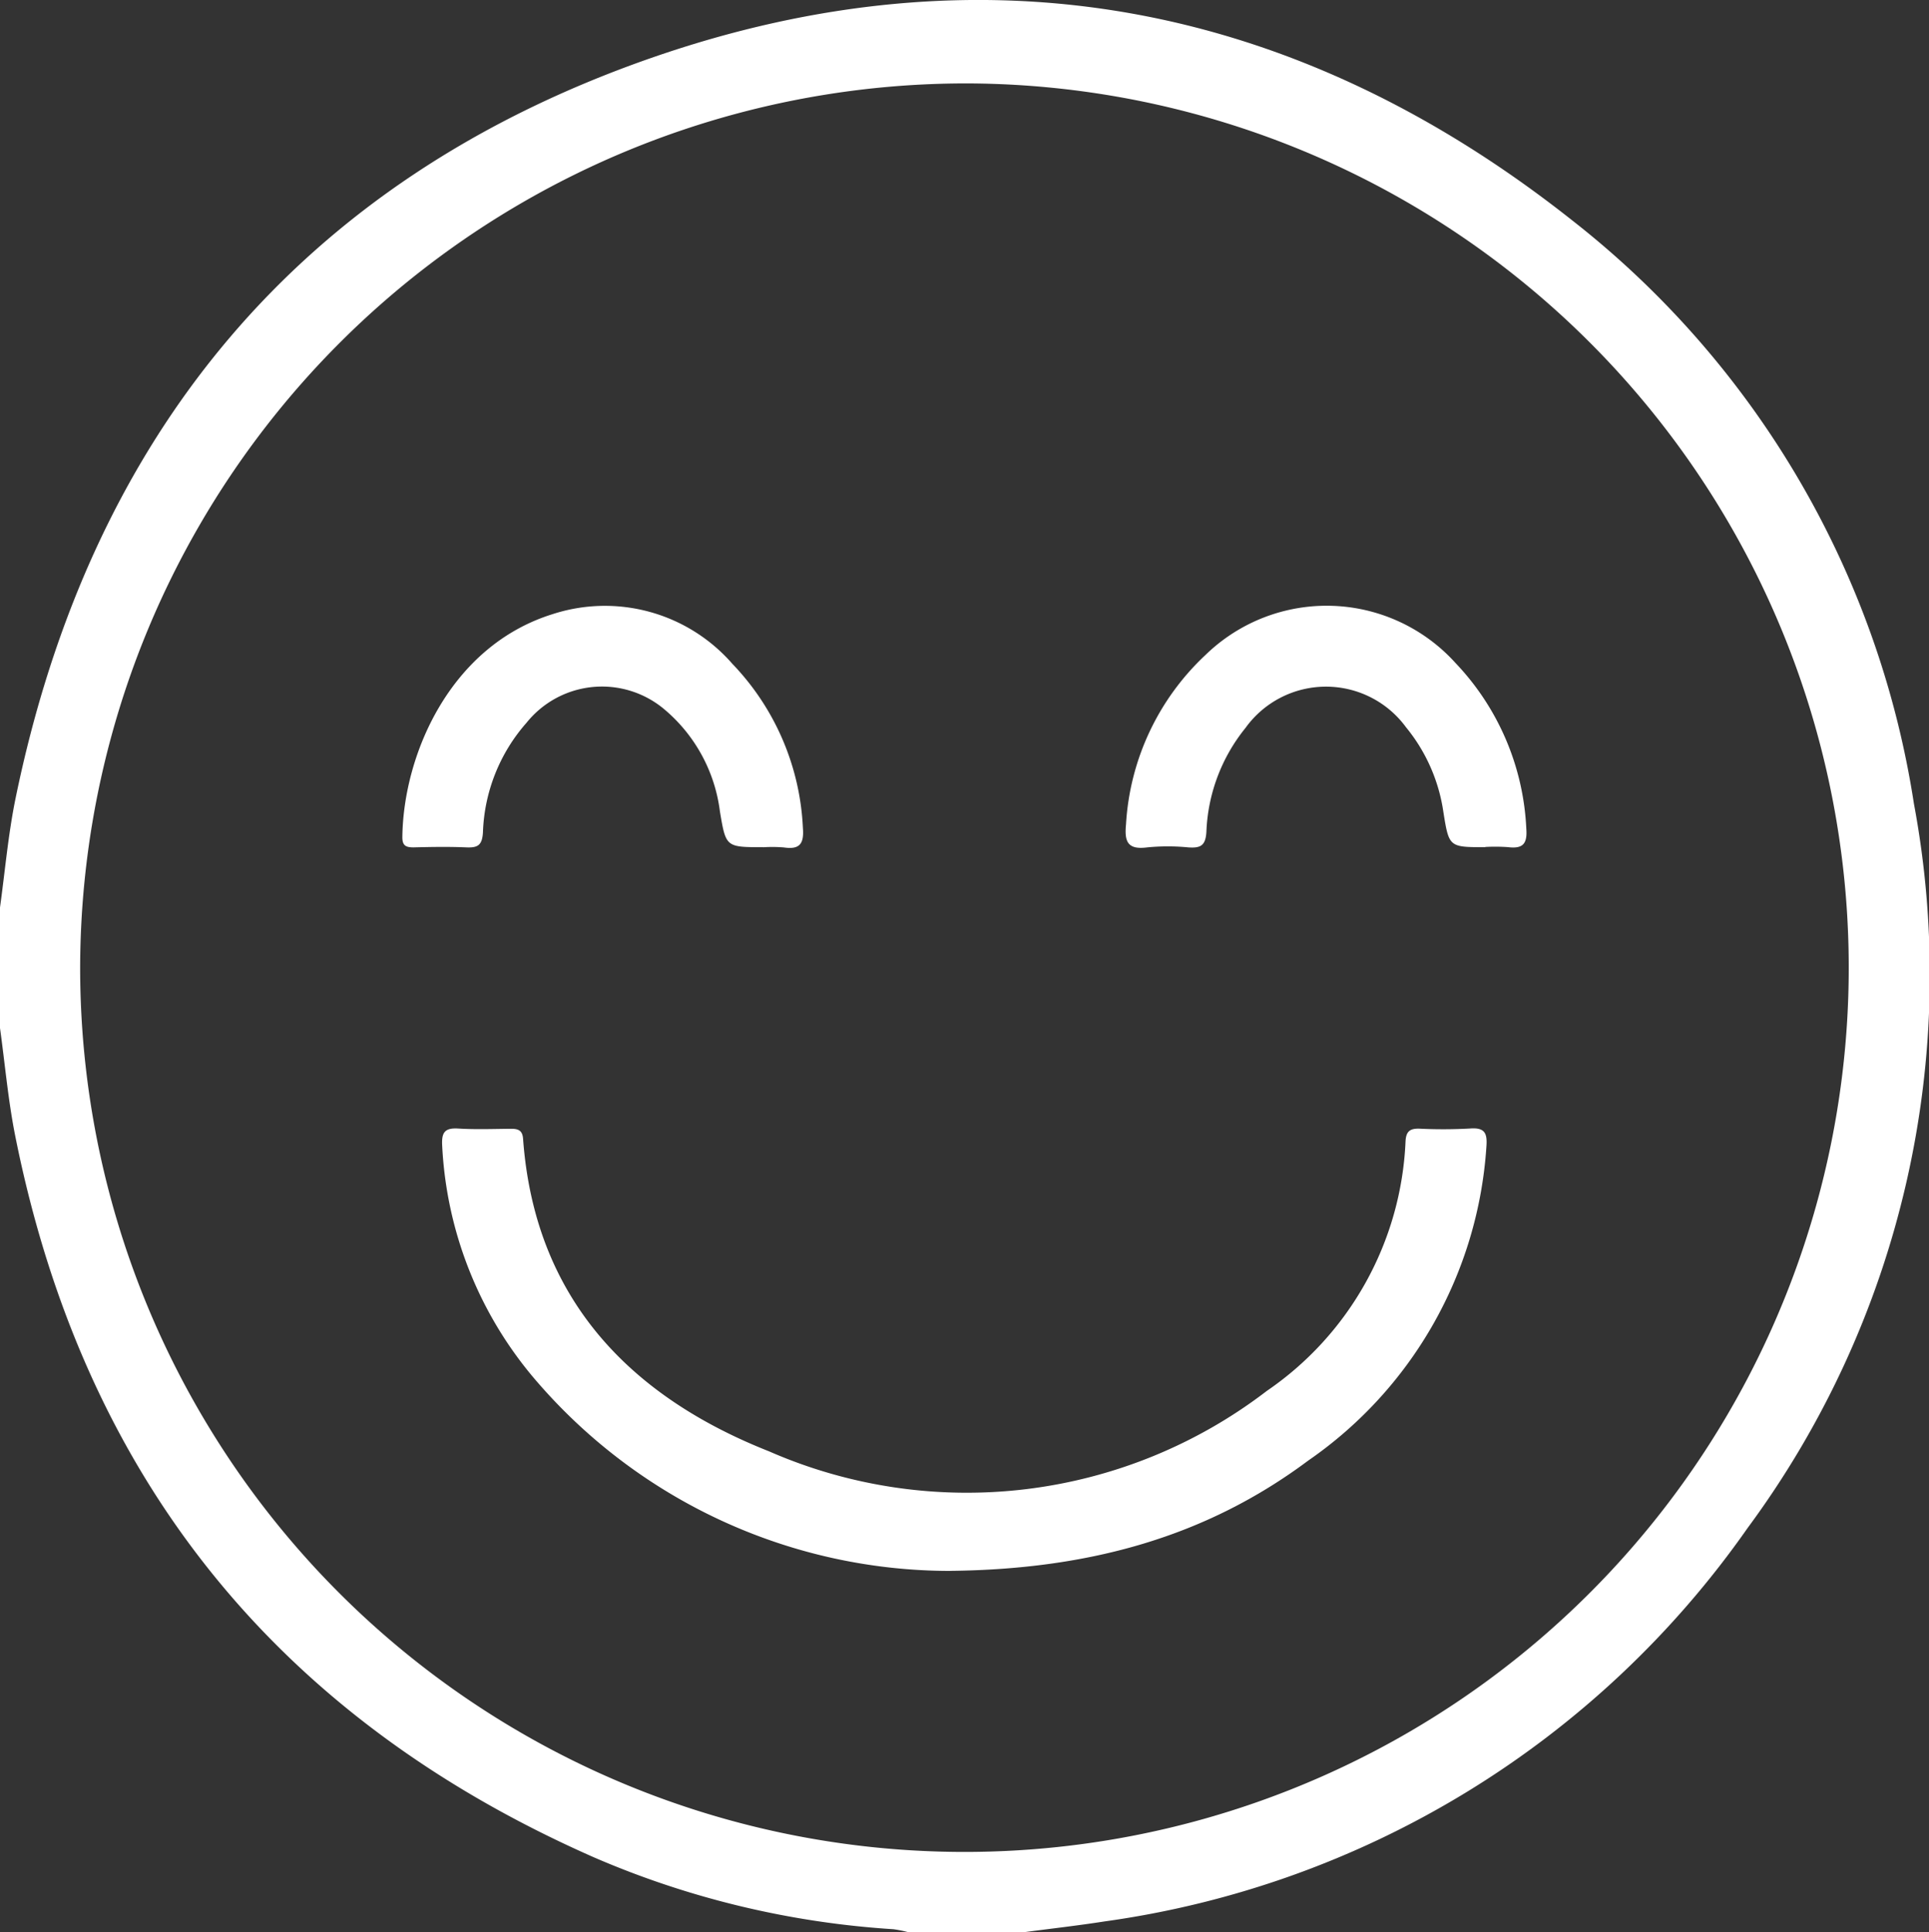
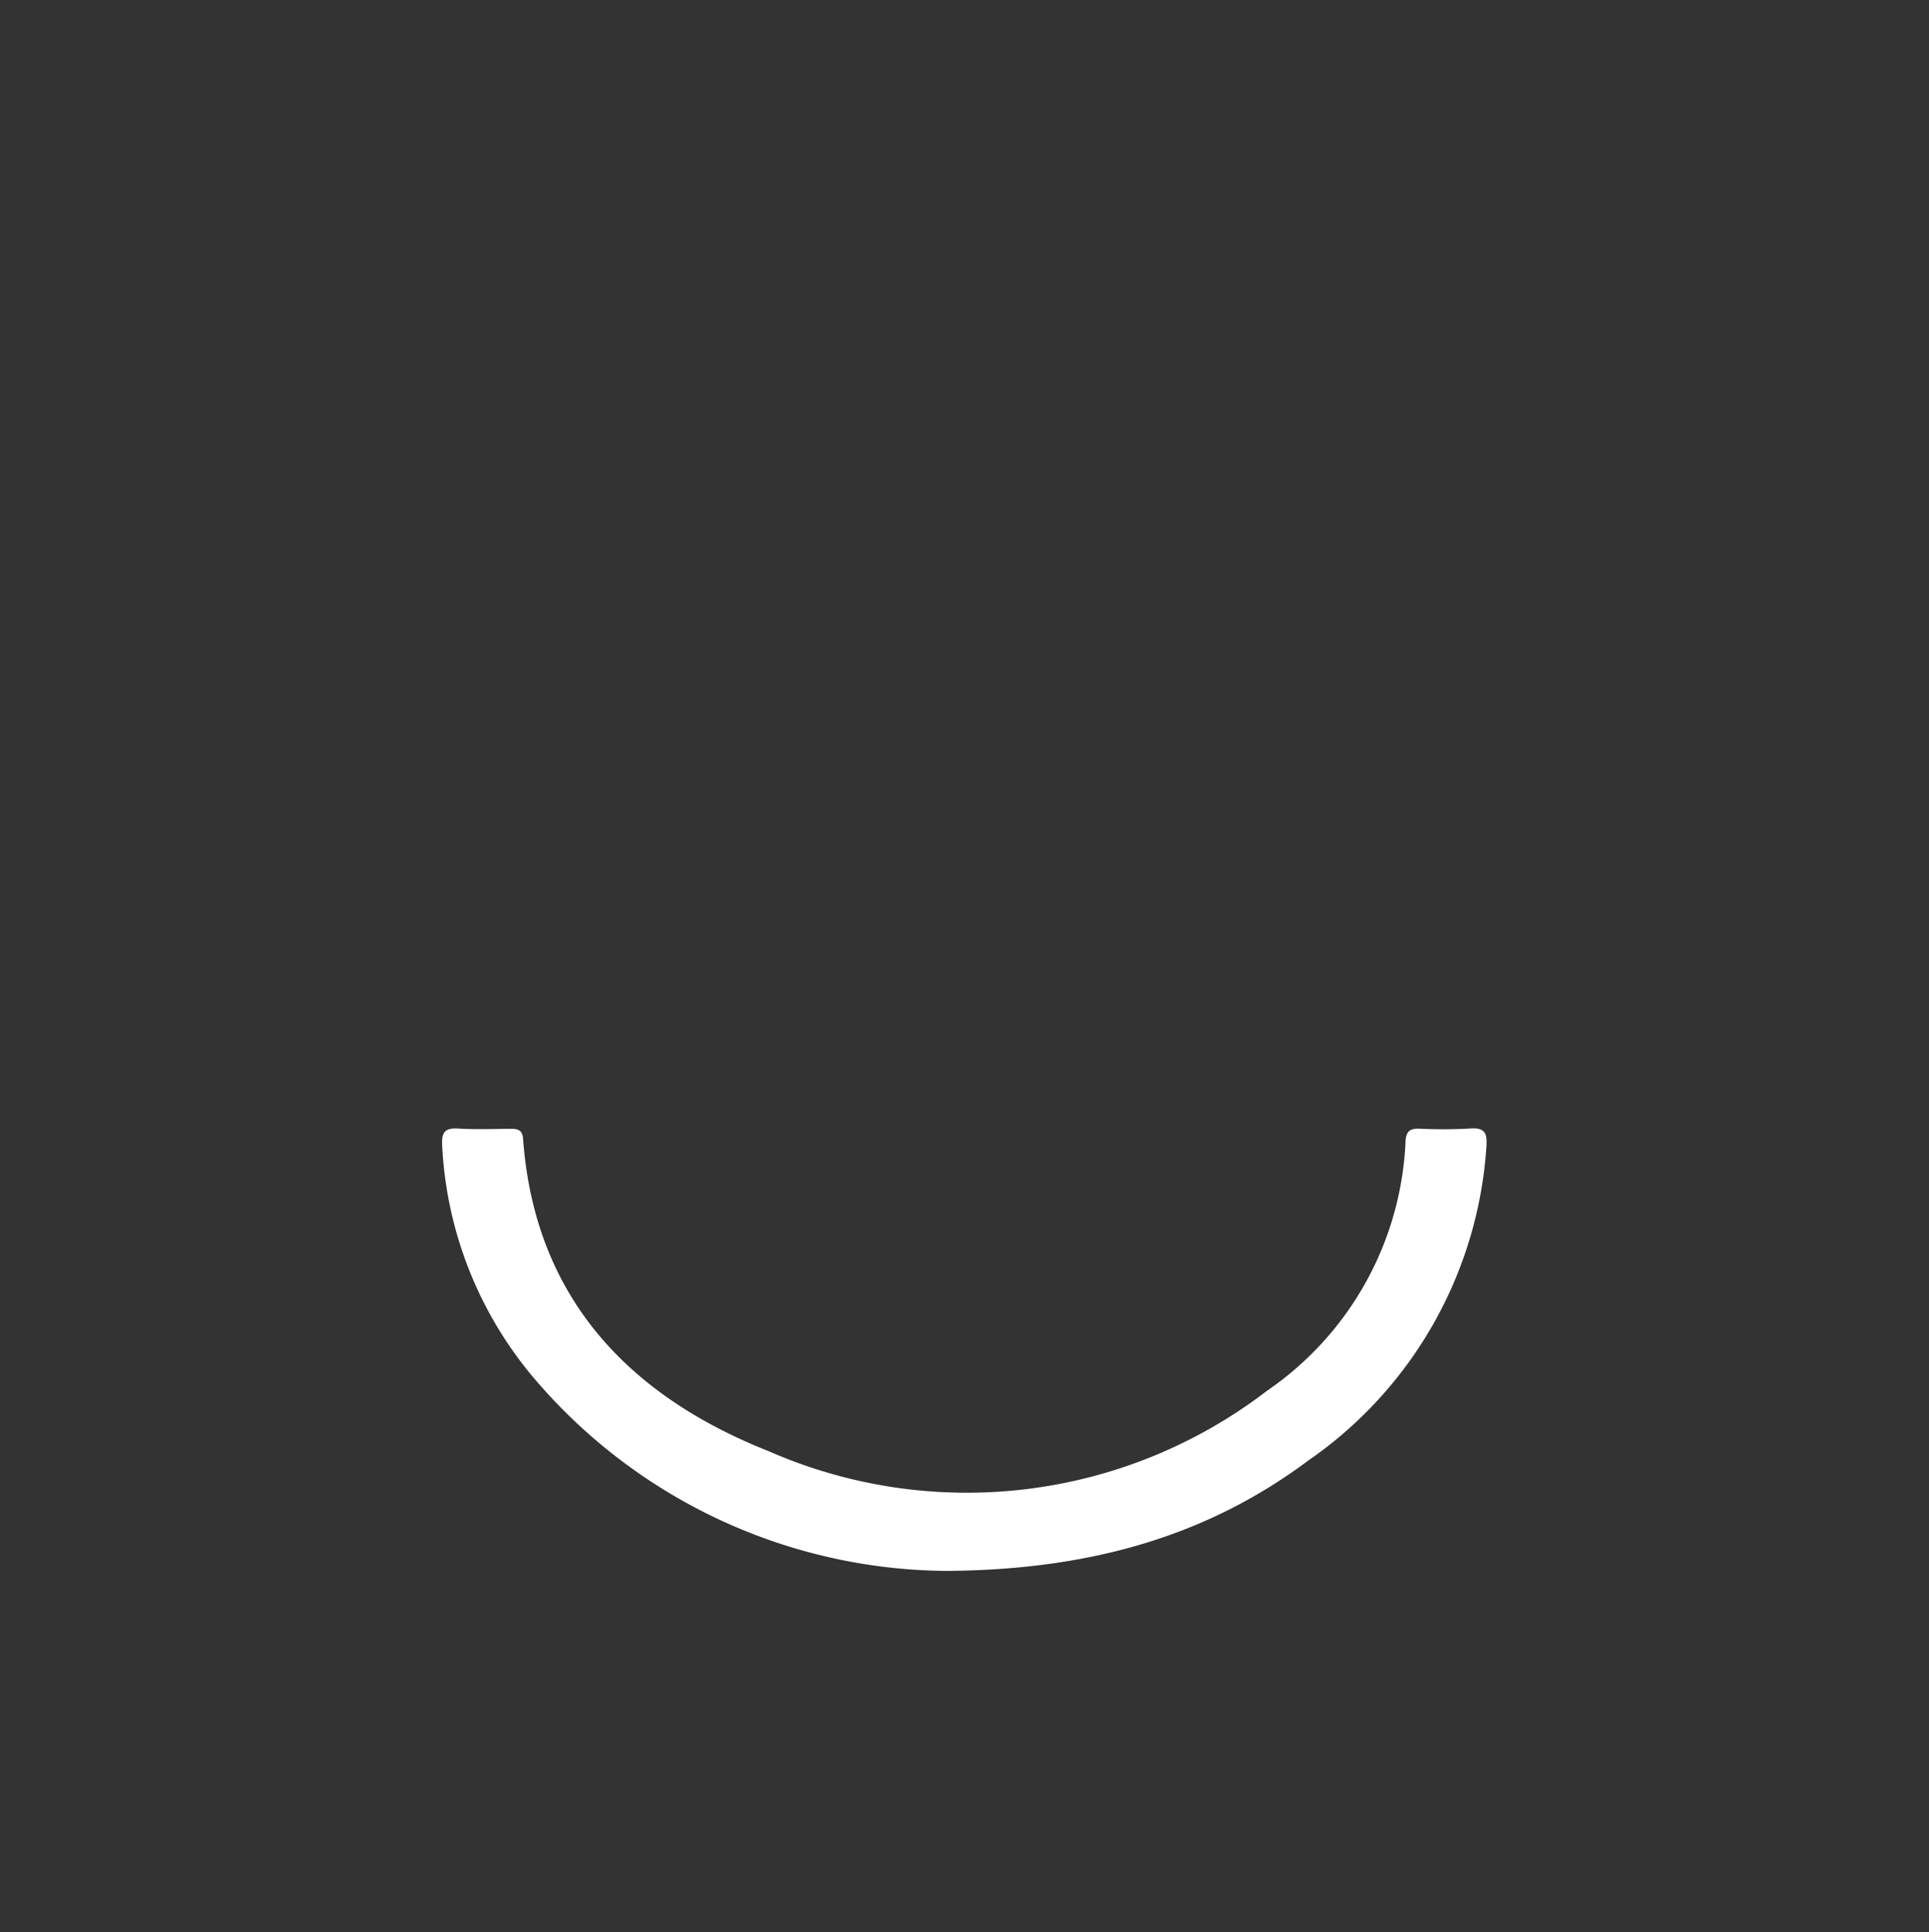
<svg xmlns="http://www.w3.org/2000/svg" width="71.218" height="71.336" viewBox="0 0 71.218 71.336">
  <rect x="0" y="0" width="71.218" height="71.336" fill="#333333" stroke="none" />
  <defs>
    <clipPath id="clip-path">
      <rect id="Rectangle_62" data-name="Rectangle 62" width="71.218" height="71.336" transform="translate(0 0)" fill="#fff" />
    </clipPath>
  </defs>
  <g id="Group_48" data-name="Group 48" transform="translate(0 0)" clip-path="url(#clip-path)">
-     <path id="Path_23" data-name="Path 23" d="M0,33.505c.184-1.326.3-2.668.564-3.977C3.316,16.071,11.054,6.674,24.012,2.15c12.281-4.286,23.8-2.1,34.007,5.966A33.884,33.884,0,0,1,70.661,29.673a34.368,34.368,0,0,1-6.14,26.743A34.815,34.815,0,0,1,40.776,70.942c-.978.153-1.963.264-2.945.394H33.52a4.429,4.429,0,0,0-.539-.107,33.119,33.119,0,0,1-11.016-2.637Q4.334,60.843.561,41.932C.3,40.622.184,39.282,0,37.956V33.505m2.959,2.183A32.648,32.648,0,1,0,35.712,3.08,32.71,32.71,0,0,0,2.959,35.688" fill="#fff" />
    <path id="Path_24" data-name="Path 24" d="M35.087,58A20.162,20.162,0,0,1,19.85,51.042a14.39,14.39,0,0,1-3.524-8.732c-.028-.477.074-.674.586-.643.647.04,1.3.015,1.947.009.263,0,.43.047.453.372.429,5.886,3.928,9.5,9.08,11.537a18.2,18.2,0,0,0,18.379-2.231,11.772,11.772,0,0,0,5.121-9.214c.019-.37.163-.477.507-.468a18.078,18.078,0,0,0,1.877-.006c.569-.044.638.2.6.691A15.3,15.3,0,0,1,48.3,53.926c-3.768,2.815-8.082,4.017-13.21,4.072" fill="#fff" />
-     <path id="Path_25" data-name="Path 25" d="M28.174,31.279c-1.379,0-1.373,0-1.595-1.321a5.88,5.88,0,0,0-2.04-3.759,3.572,3.572,0,0,0-5.1.487,6.443,6.443,0,0,0-1.609,4.051c-.03.483-.2.567-.619.549-.647-.028-1.3-.016-1.945,0-.284,0-.415-.065-.411-.386.038-3.052,1.769-7.04,5.531-8.22a6.243,6.243,0,0,1,6.657,1.834,9.363,9.363,0,0,1,2.6,6.06c.047.593-.13.8-.708.714a5.406,5.406,0,0,0-.764-.006" fill="#fff" />
-     <path id="Path_26" data-name="Path 26" d="M54.838,31.279c-1.339,0-1.341,0-1.548-1.292a6.367,6.367,0,0,0-1.382-3.137,3.66,3.66,0,0,0-5.924.025,6.483,6.483,0,0,0-1.444,3.833c-.03.52-.216.608-.662.579a7.868,7.868,0,0,0-1.527,0c-.723.094-.842-.216-.779-.852a9.3,9.3,0,0,1,2.94-6.258,6.411,6.411,0,0,1,9.223.3,9.5,9.5,0,0,1,2.616,6.126c.043.572-.146.74-.68.674a6.8,6.8,0,0,0-.833-.006" fill="#fff" />
  </g>
</svg>